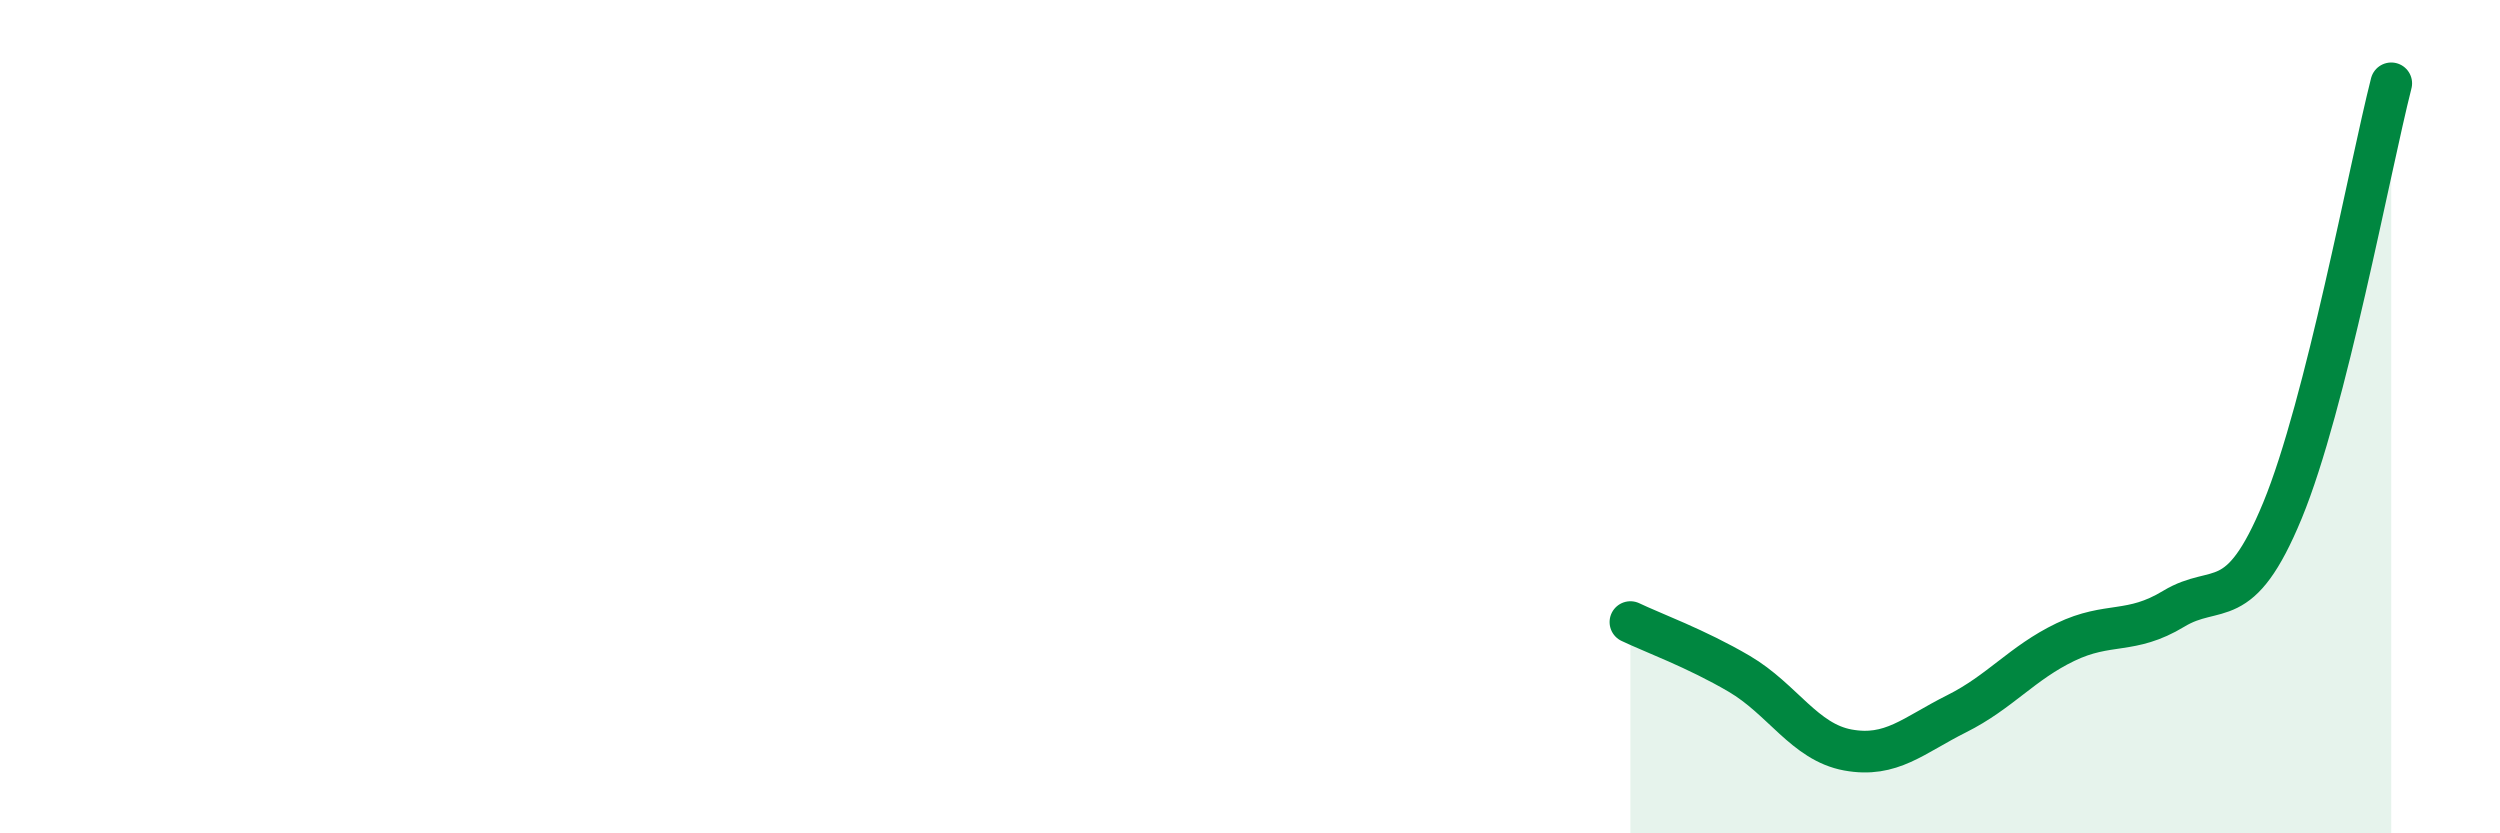
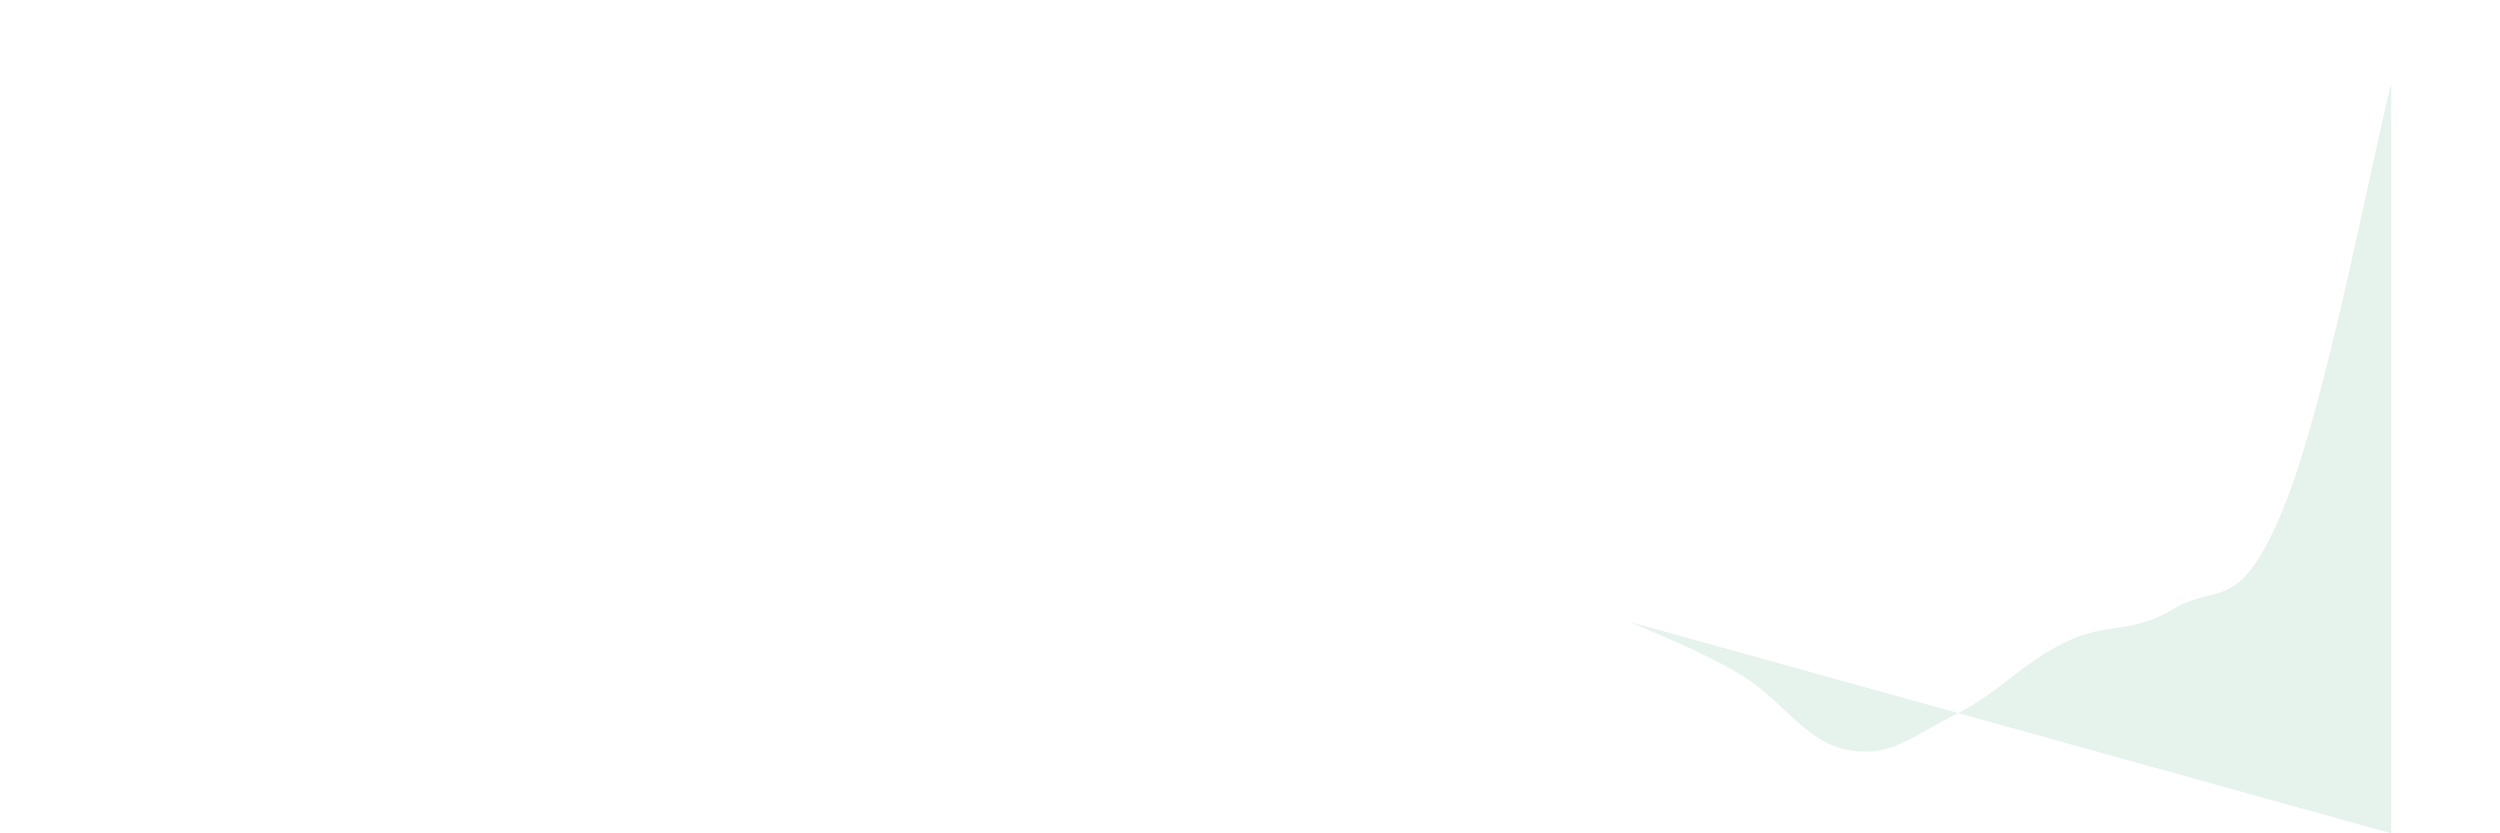
<svg xmlns="http://www.w3.org/2000/svg" width="60" height="20" viewBox="0 0 60 20">
-   <path d="M 39.13,14.93 C 39.65,15.18 40.7,15.56 41.74,16.17 C 42.78,16.78 43.31,17.81 44.35,18 C 45.39,18.19 45.92,17.65 46.96,17.13 C 48,16.61 48.53,15.91 49.57,15.41 C 50.61,14.91 51.13,15.24 52.17,14.61 C 53.21,13.98 53.74,14.77 54.78,12.25 C 55.82,9.73 56.87,4.05 57.39,2L57.39 20L39.13 20Z" fill="#008740" opacity="0.1" stroke-linecap="round" stroke-linejoin="round" />
-   <path d="M 39.13,14.93 C 39.65,15.18 40.7,15.56 41.74,16.17 C 42.78,16.78 43.31,17.81 44.35,18 C 45.39,18.19 45.92,17.65 46.96,17.13 C 48,16.61 48.53,15.91 49.57,15.41 C 50.61,14.91 51.13,15.24 52.17,14.61 C 53.21,13.98 53.74,14.77 54.78,12.25 C 55.82,9.73 56.87,4.05 57.39,2" stroke="#008740" stroke-width="1" fill="none" stroke-linecap="round" stroke-linejoin="round" />
+   <path d="M 39.13,14.93 C 39.65,15.18 40.7,15.56 41.74,16.17 C 42.78,16.78 43.31,17.81 44.35,18 C 45.39,18.19 45.92,17.65 46.96,17.13 C 48,16.61 48.53,15.91 49.57,15.41 C 50.61,14.91 51.13,15.24 52.17,14.61 C 53.21,13.98 53.74,14.77 54.78,12.25 C 55.82,9.73 56.87,4.05 57.39,2L57.39 20Z" fill="#008740" opacity="0.1" stroke-linecap="round" stroke-linejoin="round" />
</svg>